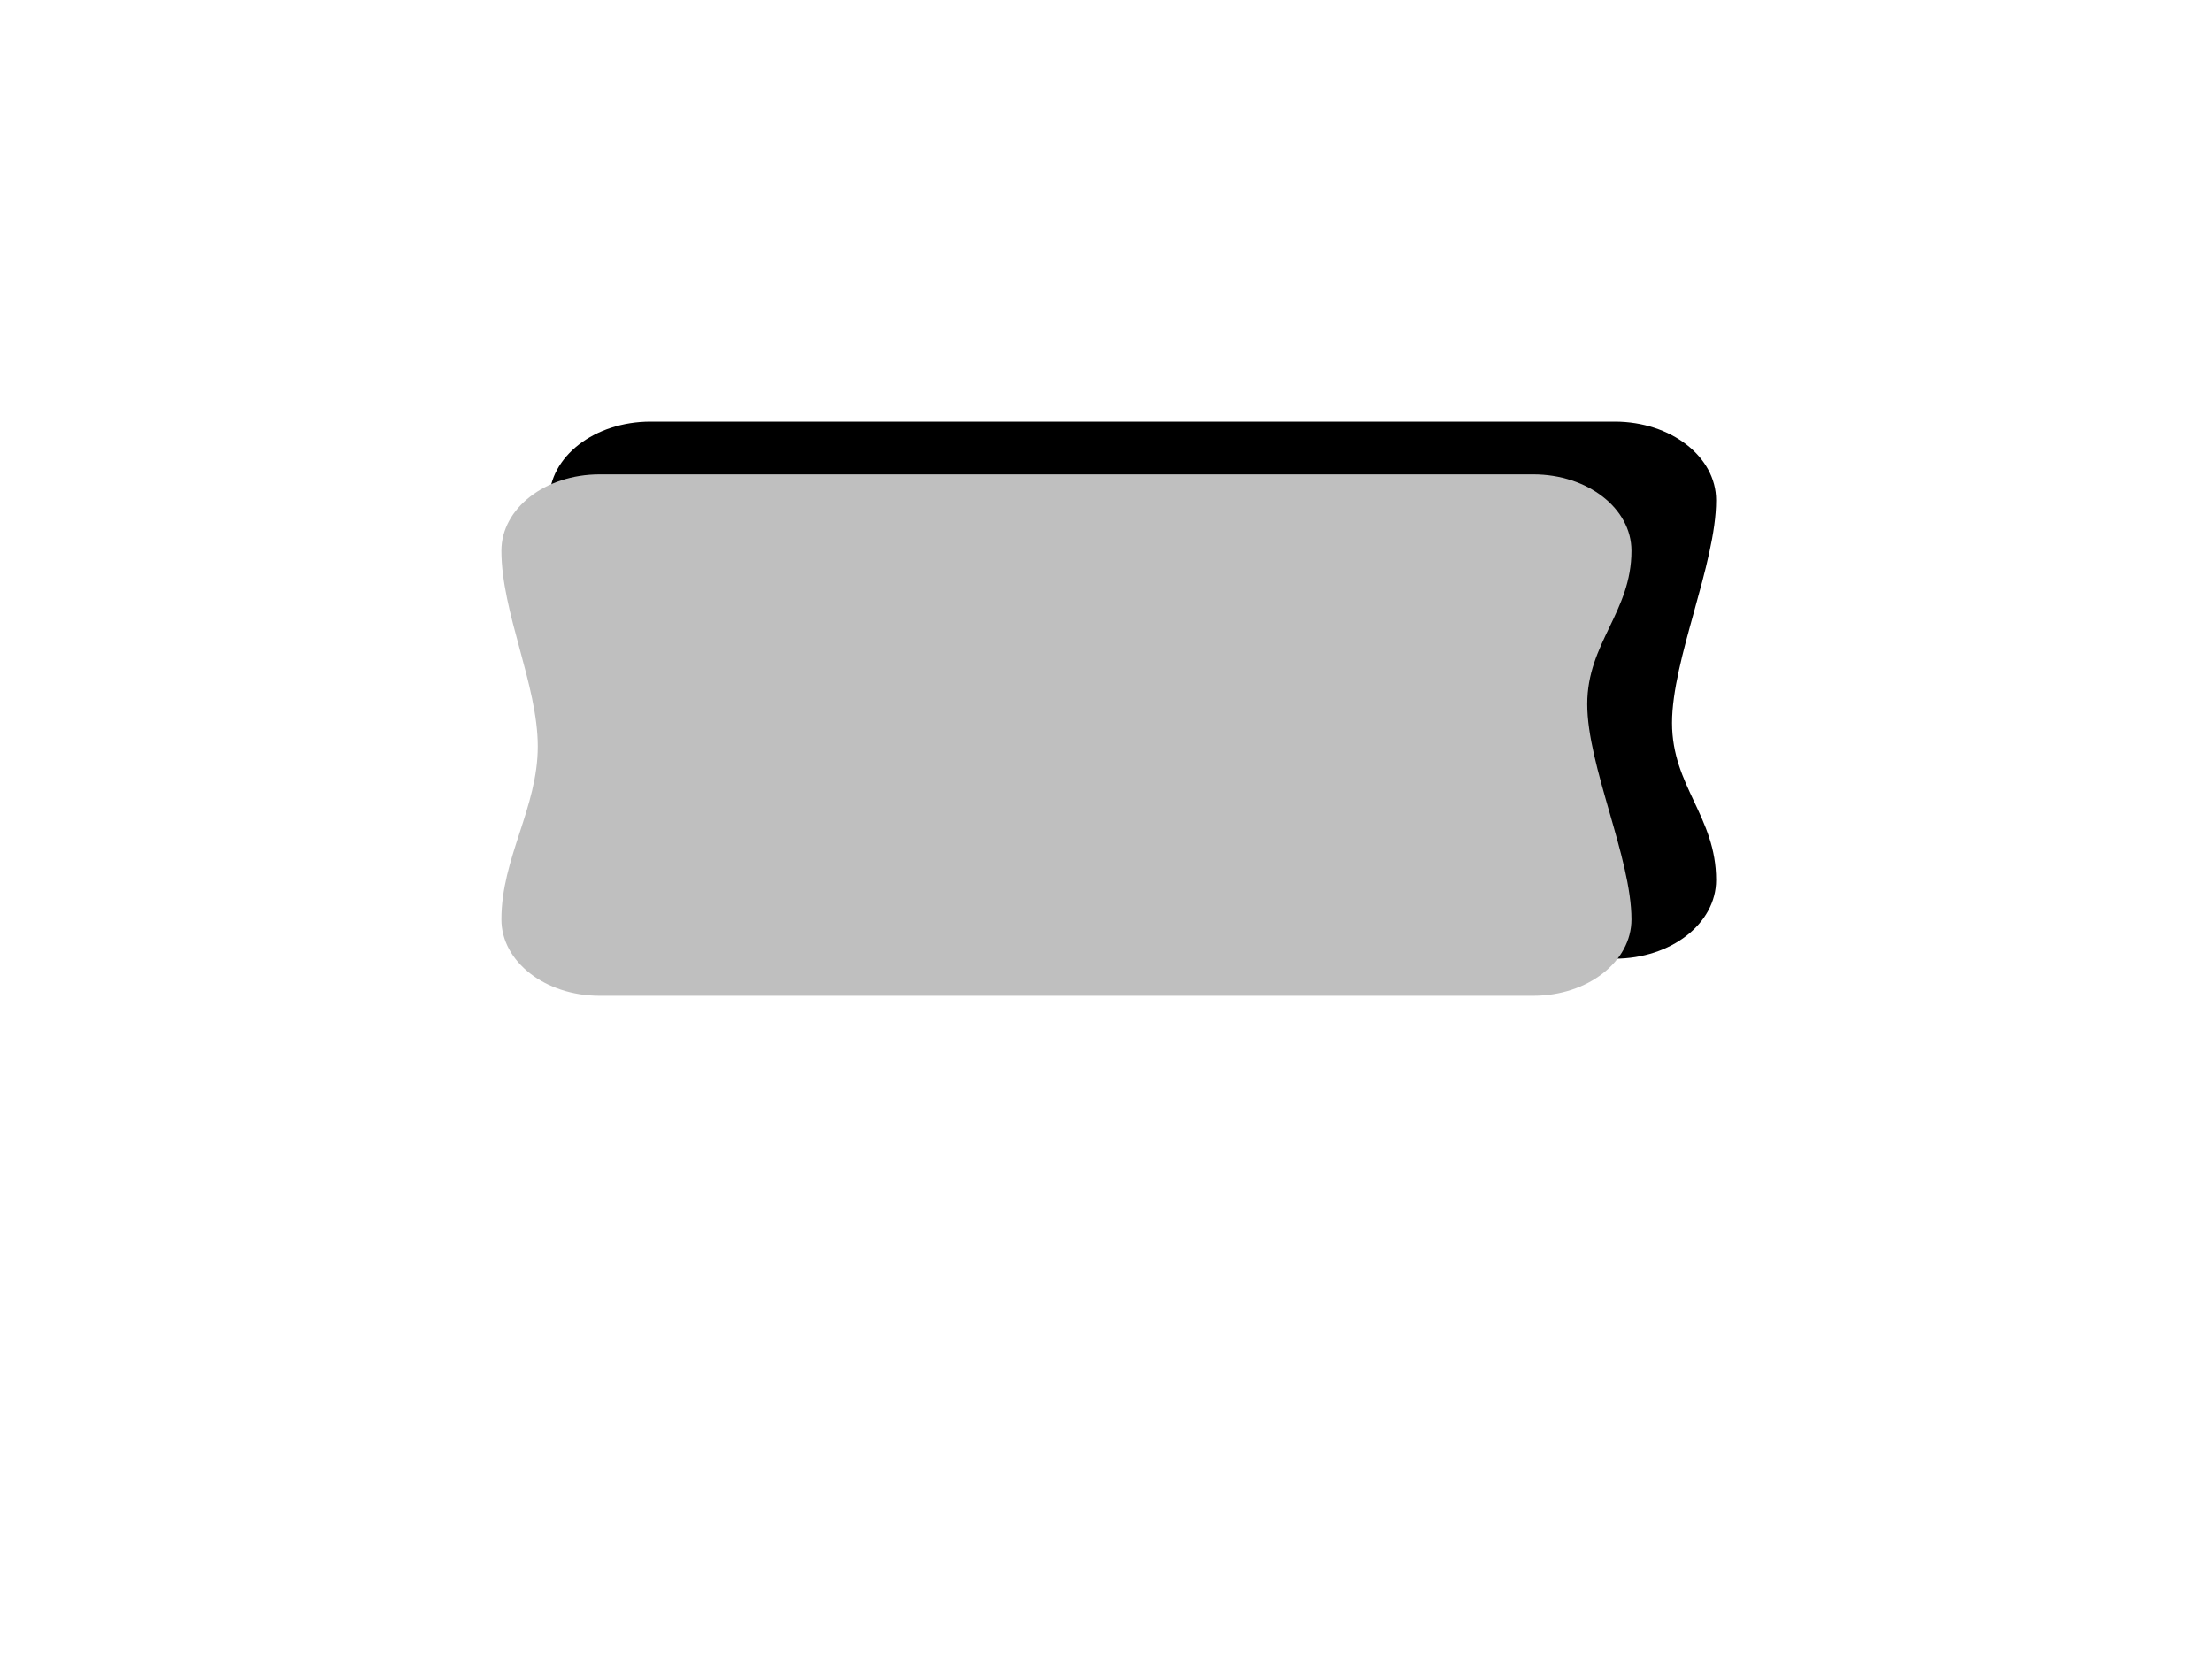
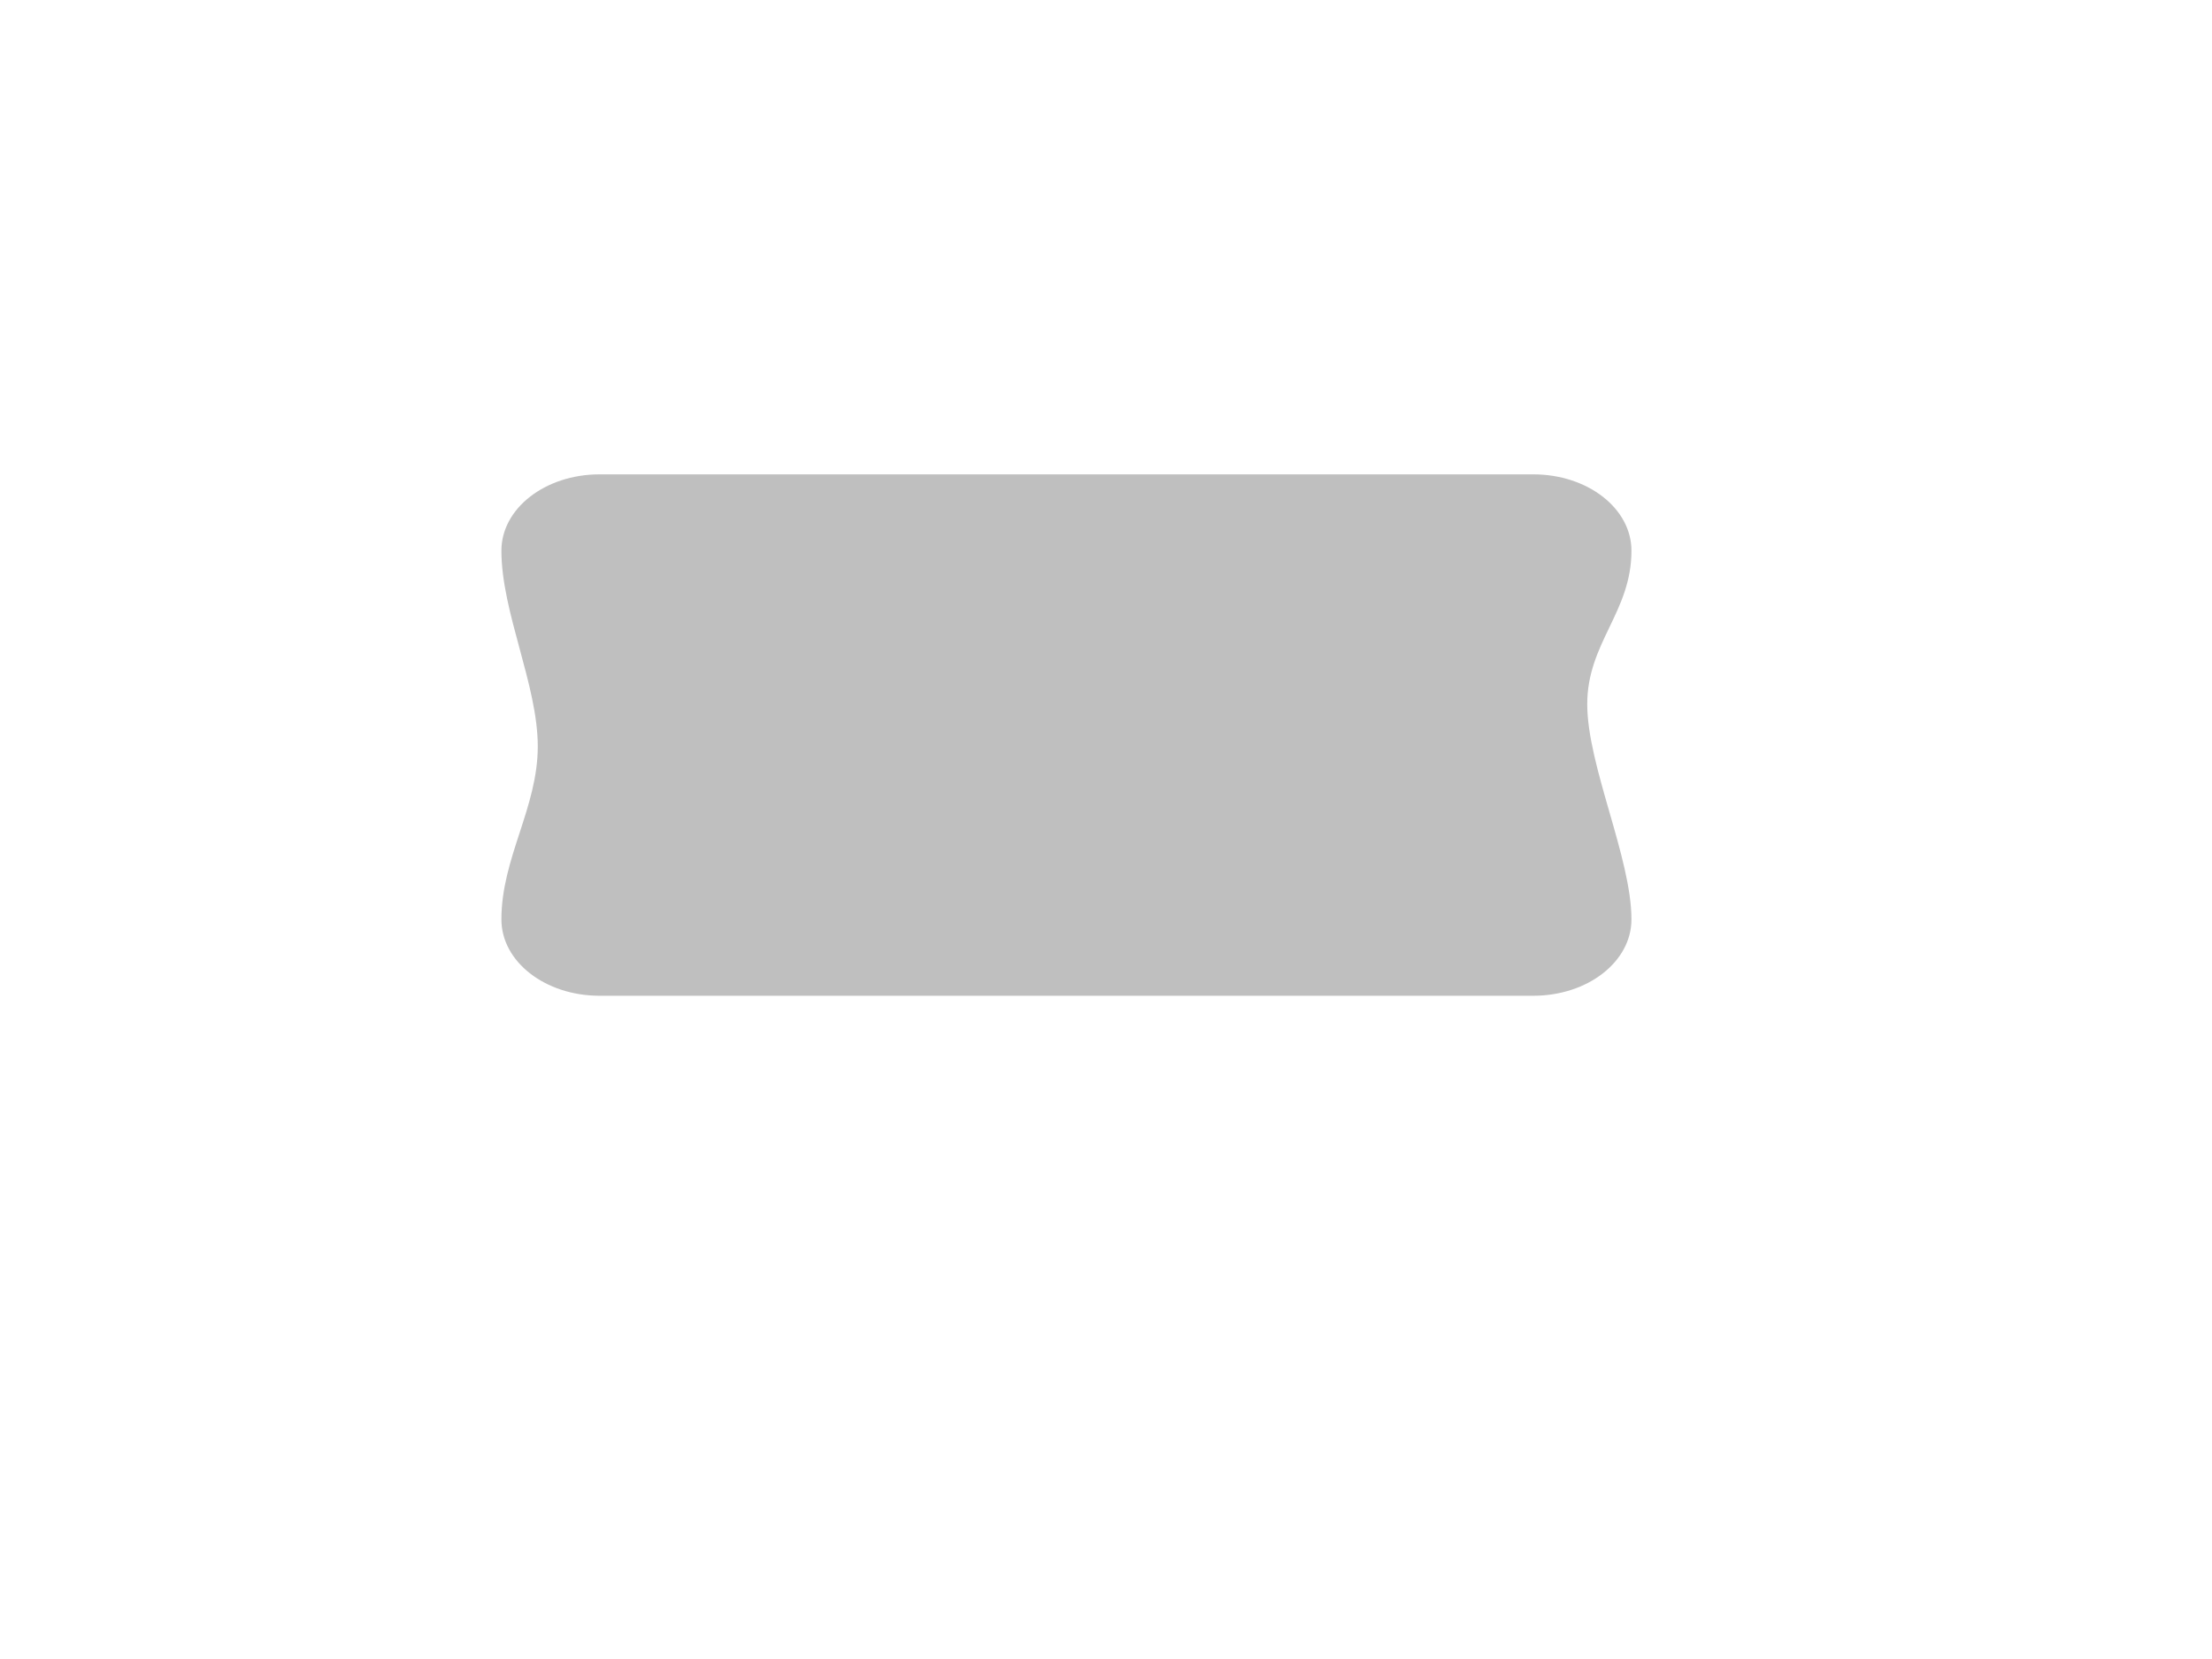
<svg xmlns="http://www.w3.org/2000/svg" width="640" height="480">
  <title>merah</title>
  <g>
-     <path d="m188.237,121.984l278.954,0c16.252,0 29.336,10.148 29.336,22.753c0,18.314 -12.758,46.103 -12.758,64.418c0,18.314 12.758,27.155 12.758,45.469c0,12.605 -13.084,22.753 -29.336,22.753l-278.954,0c-16.252,0 -29.336,-10.148 -29.336,-22.753l0,-109.887c0,-12.605 13.084,-22.753 29.336,-22.753z" id="path86" stroke-width="0.309pt" fill-rule="evenodd" fill="#000000" />
    <path d="m173.481,137.246l270.139,0c15.739,0 28.409,9.852 28.409,22.089c0,17.78 -12.791,26.631 -12.791,44.411c0,17.78 12.791,44.489 12.791,62.269c0,12.237 -12.67,22.089 -28.409,22.089l-270.139,0c-15.738,0 -28.409,-9.852 -28.409,-22.089c0,-17.78 10.522,-32.287 10.522,-50.067c0,-17.78 -10.522,-38.832 -10.522,-56.612c0,-12.237 12.67,-22.089 28.409,-22.089z" id="rect51" stroke-width="0.309pt" fill-rule="evenodd" fill="#bfbfbf" />
    <title>Layer 1</title>
  </g>
</svg>